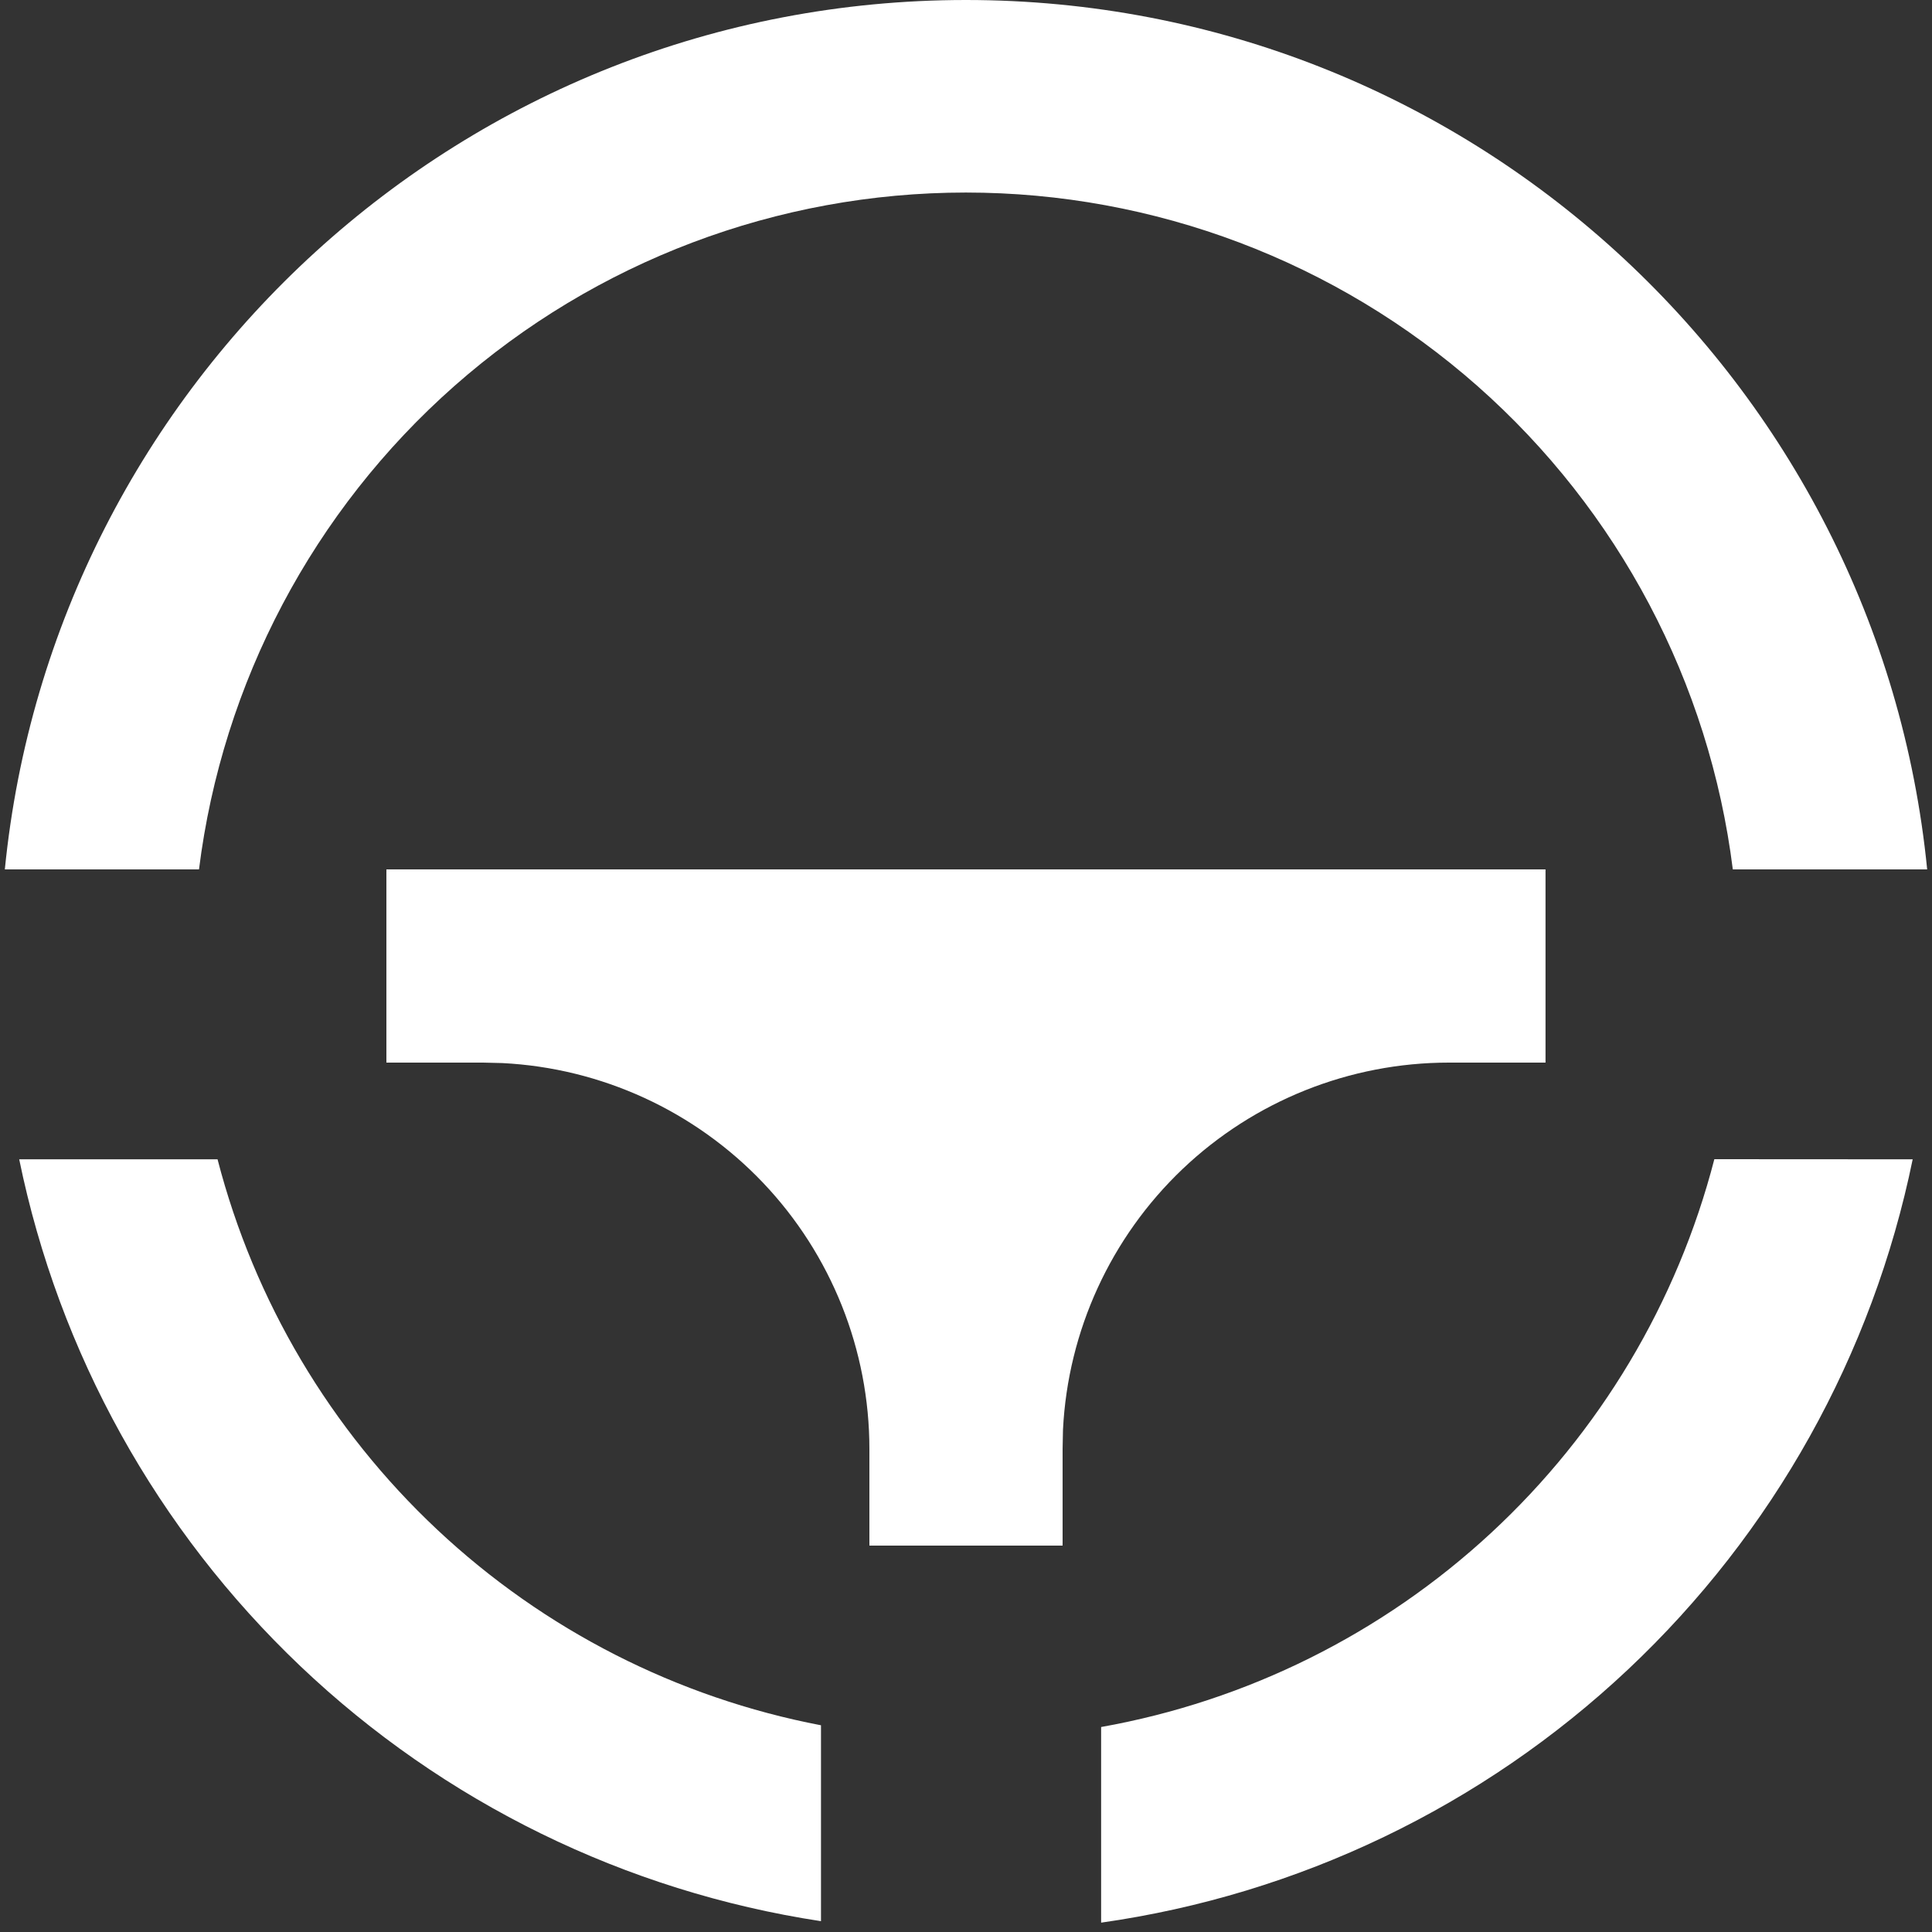
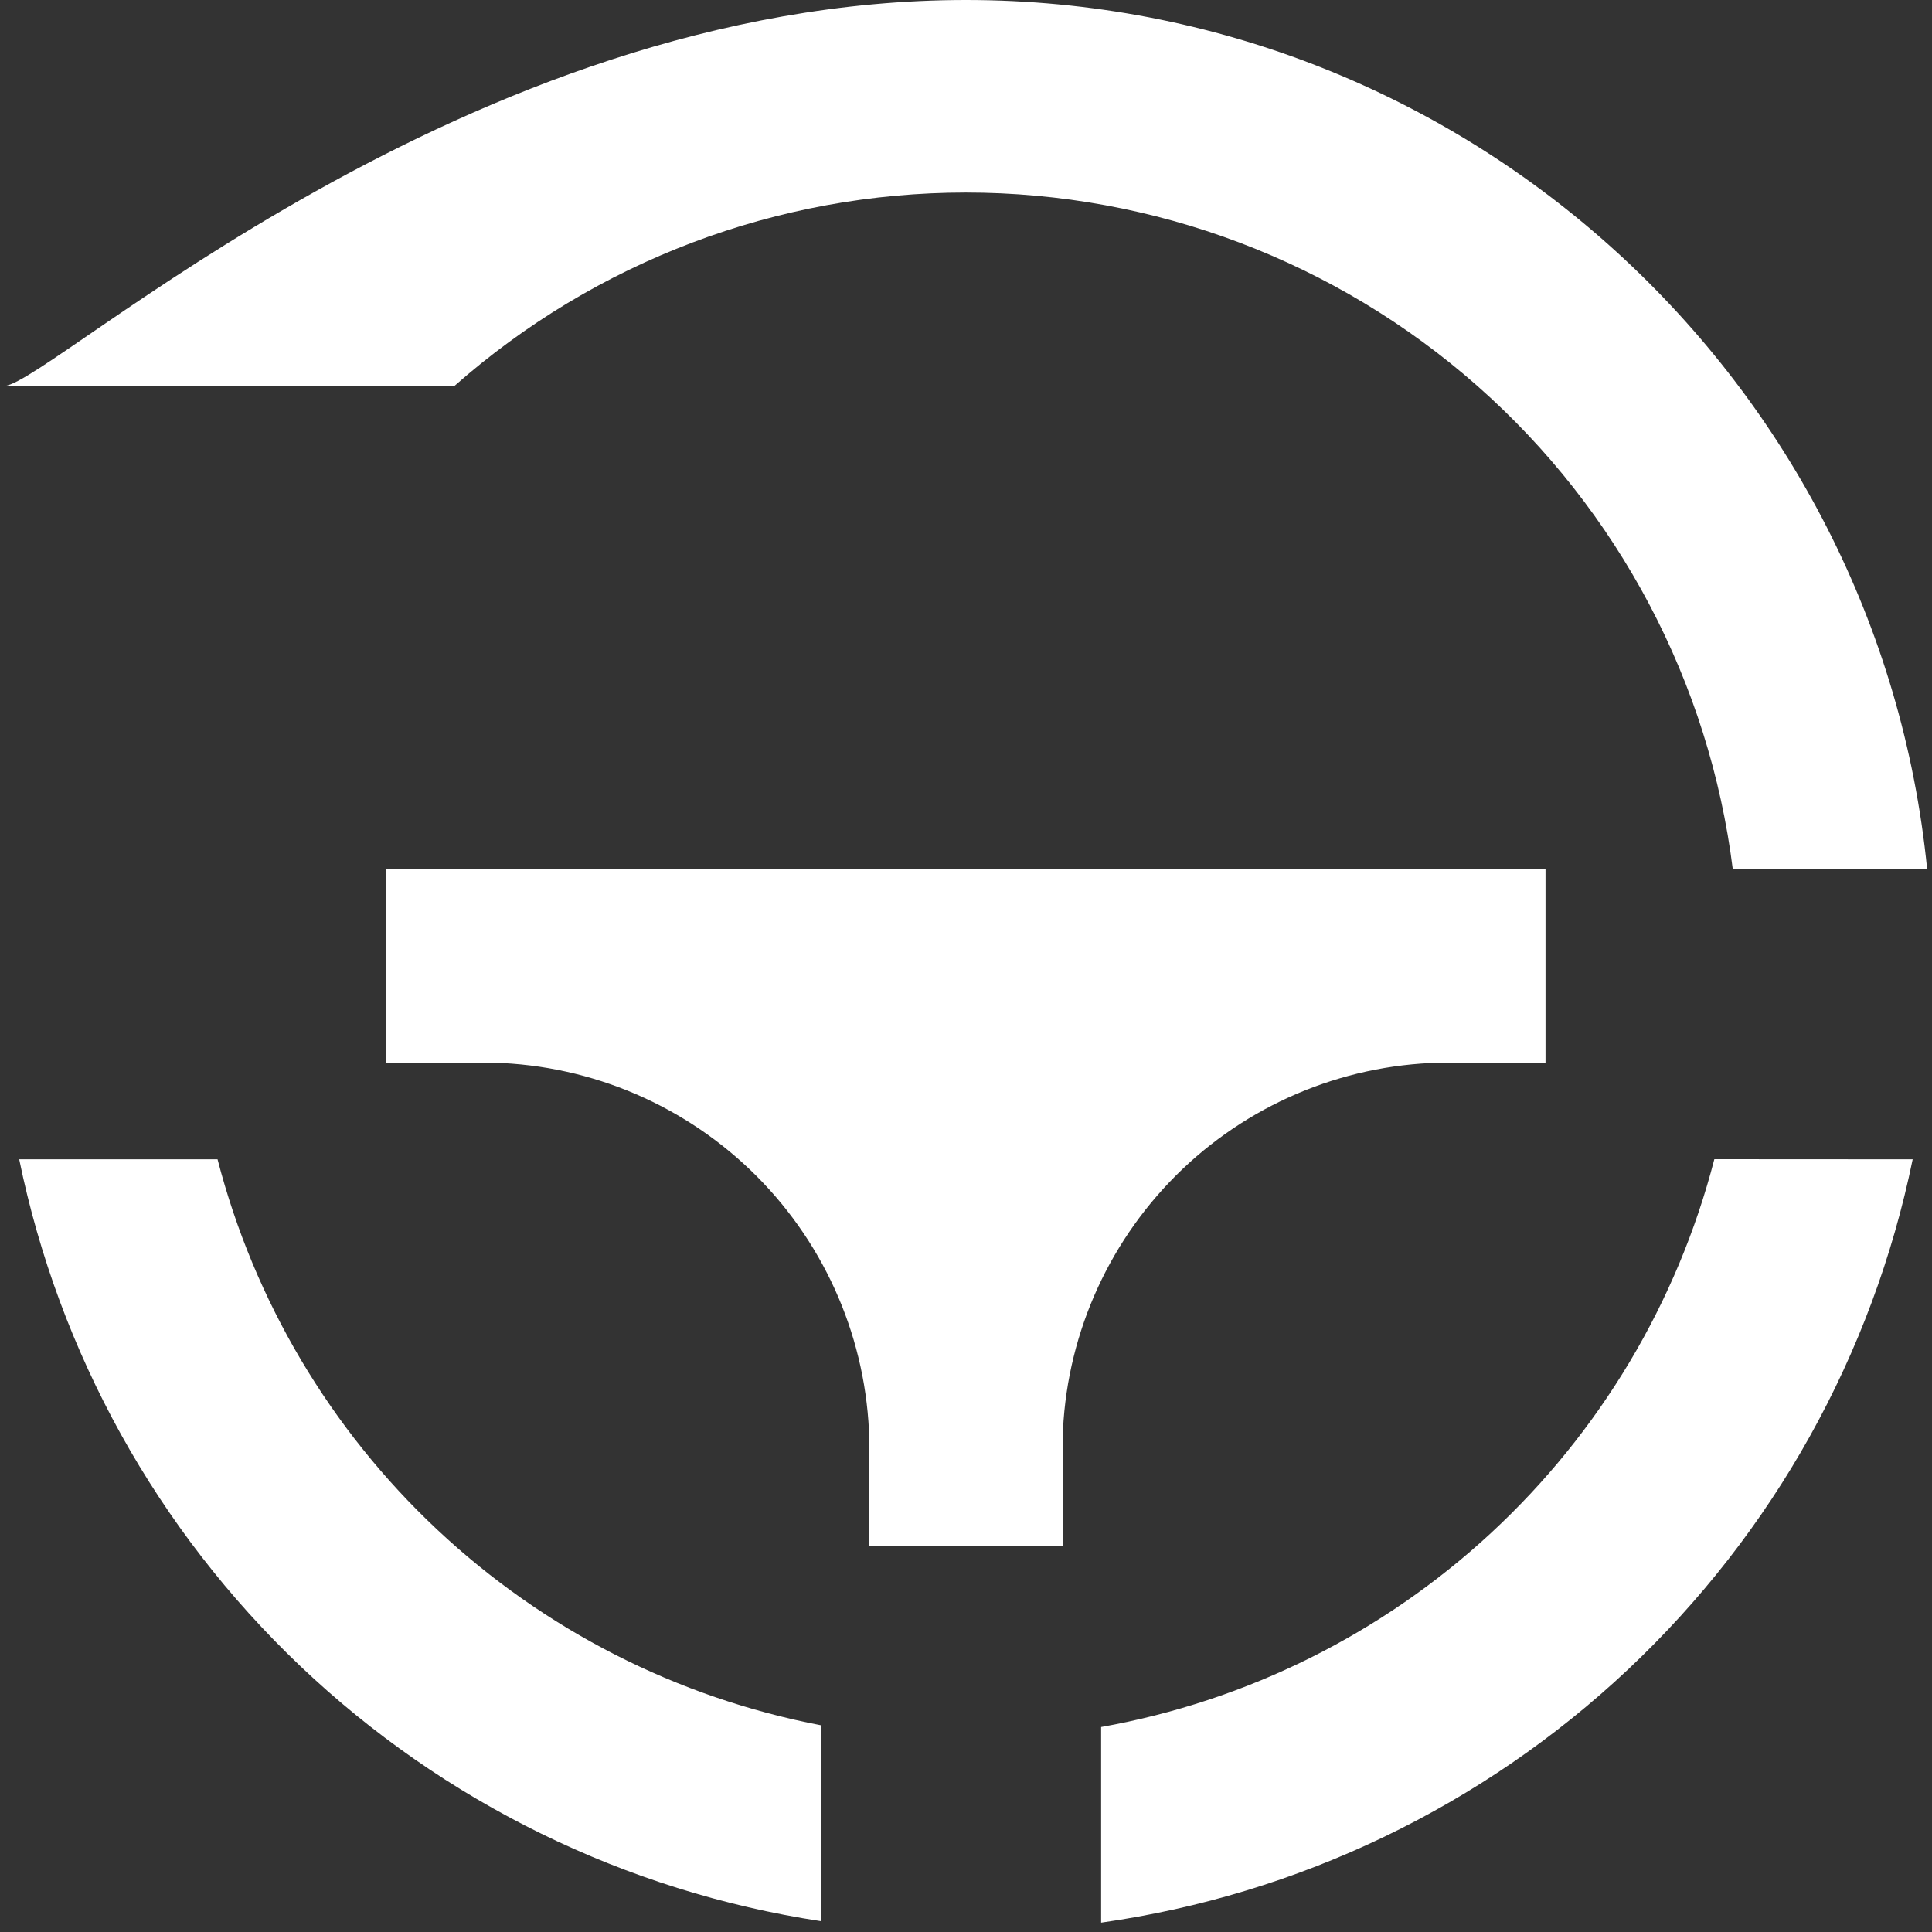
<svg xmlns="http://www.w3.org/2000/svg" width="50" height="50" viewBox="0 0 50 50" fill="none">
  <rect x="0" y="0" width="50" height="50" fill="#333333" stroke="none" />
-   <path d="M49.5 30.003C48.464 35.059 45.89 39.672 42.13 43.209C38.37 46.746 33.608 49.033 28.497 49.758V44.695C32.272 44.022 35.774 42.279 38.587 39.674C41.4 37.069 43.407 33.712 44.367 30L49.5 30.003ZM5.63 30.003C6.58 33.672 8.552 36.996 11.317 39.589C14.081 42.182 17.525 43.937 21.247 44.65V49.72C16.188 48.95 11.485 46.647 7.775 43.121C4.065 39.595 1.525 35.017 0.497 30.003H5.63ZM39.998 22.5V27.5H37.498C34.932 27.5 32.464 28.486 30.605 30.254C28.747 32.023 27.638 34.438 27.51 37L27.5 37.5V40H22.5V37.5C22.5 34.934 21.514 32.467 19.746 30.608C17.977 28.749 15.562 27.641 13 27.512L12.5 27.5H10V22.5H39.998ZM24.997 0C37.962 0 48.623 9.867 49.875 22.5H44.845C44.239 17.663 41.888 13.214 38.234 9.988C34.579 6.763 29.872 4.983 24.997 4.983C20.123 4.983 15.416 6.763 11.761 9.988C8.107 13.214 5.756 17.663 5.15 22.5H0.125C1.38 9.867 12.037 0 25 0H24.997Z" fill="white" />
+   <path d="M49.5 30.003C48.464 35.059 45.89 39.672 42.13 43.209C38.37 46.746 33.608 49.033 28.497 49.758V44.695C32.272 44.022 35.774 42.279 38.587 39.674C41.4 37.069 43.407 33.712 44.367 30L49.5 30.003ZM5.63 30.003C6.58 33.672 8.552 36.996 11.317 39.589C14.081 42.182 17.525 43.937 21.247 44.65V49.72C16.188 48.95 11.485 46.647 7.775 43.121C4.065 39.595 1.525 35.017 0.497 30.003H5.63ZM39.998 22.5V27.5H37.498C34.932 27.5 32.464 28.486 30.605 30.254C28.747 32.023 27.638 34.438 27.51 37L27.5 37.5V40H22.5V37.5C22.5 34.934 21.514 32.467 19.746 30.608C17.977 28.749 15.562 27.641 13 27.512L12.5 27.5H10V22.5H39.998ZM24.997 0C37.962 0 48.623 9.867 49.875 22.5H44.845C44.239 17.663 41.888 13.214 38.234 9.988C34.579 6.763 29.872 4.983 24.997 4.983C20.123 4.983 15.416 6.763 11.761 9.988H0.125C1.38 9.867 12.037 0 25 0H24.997Z" fill="white" />
</svg>